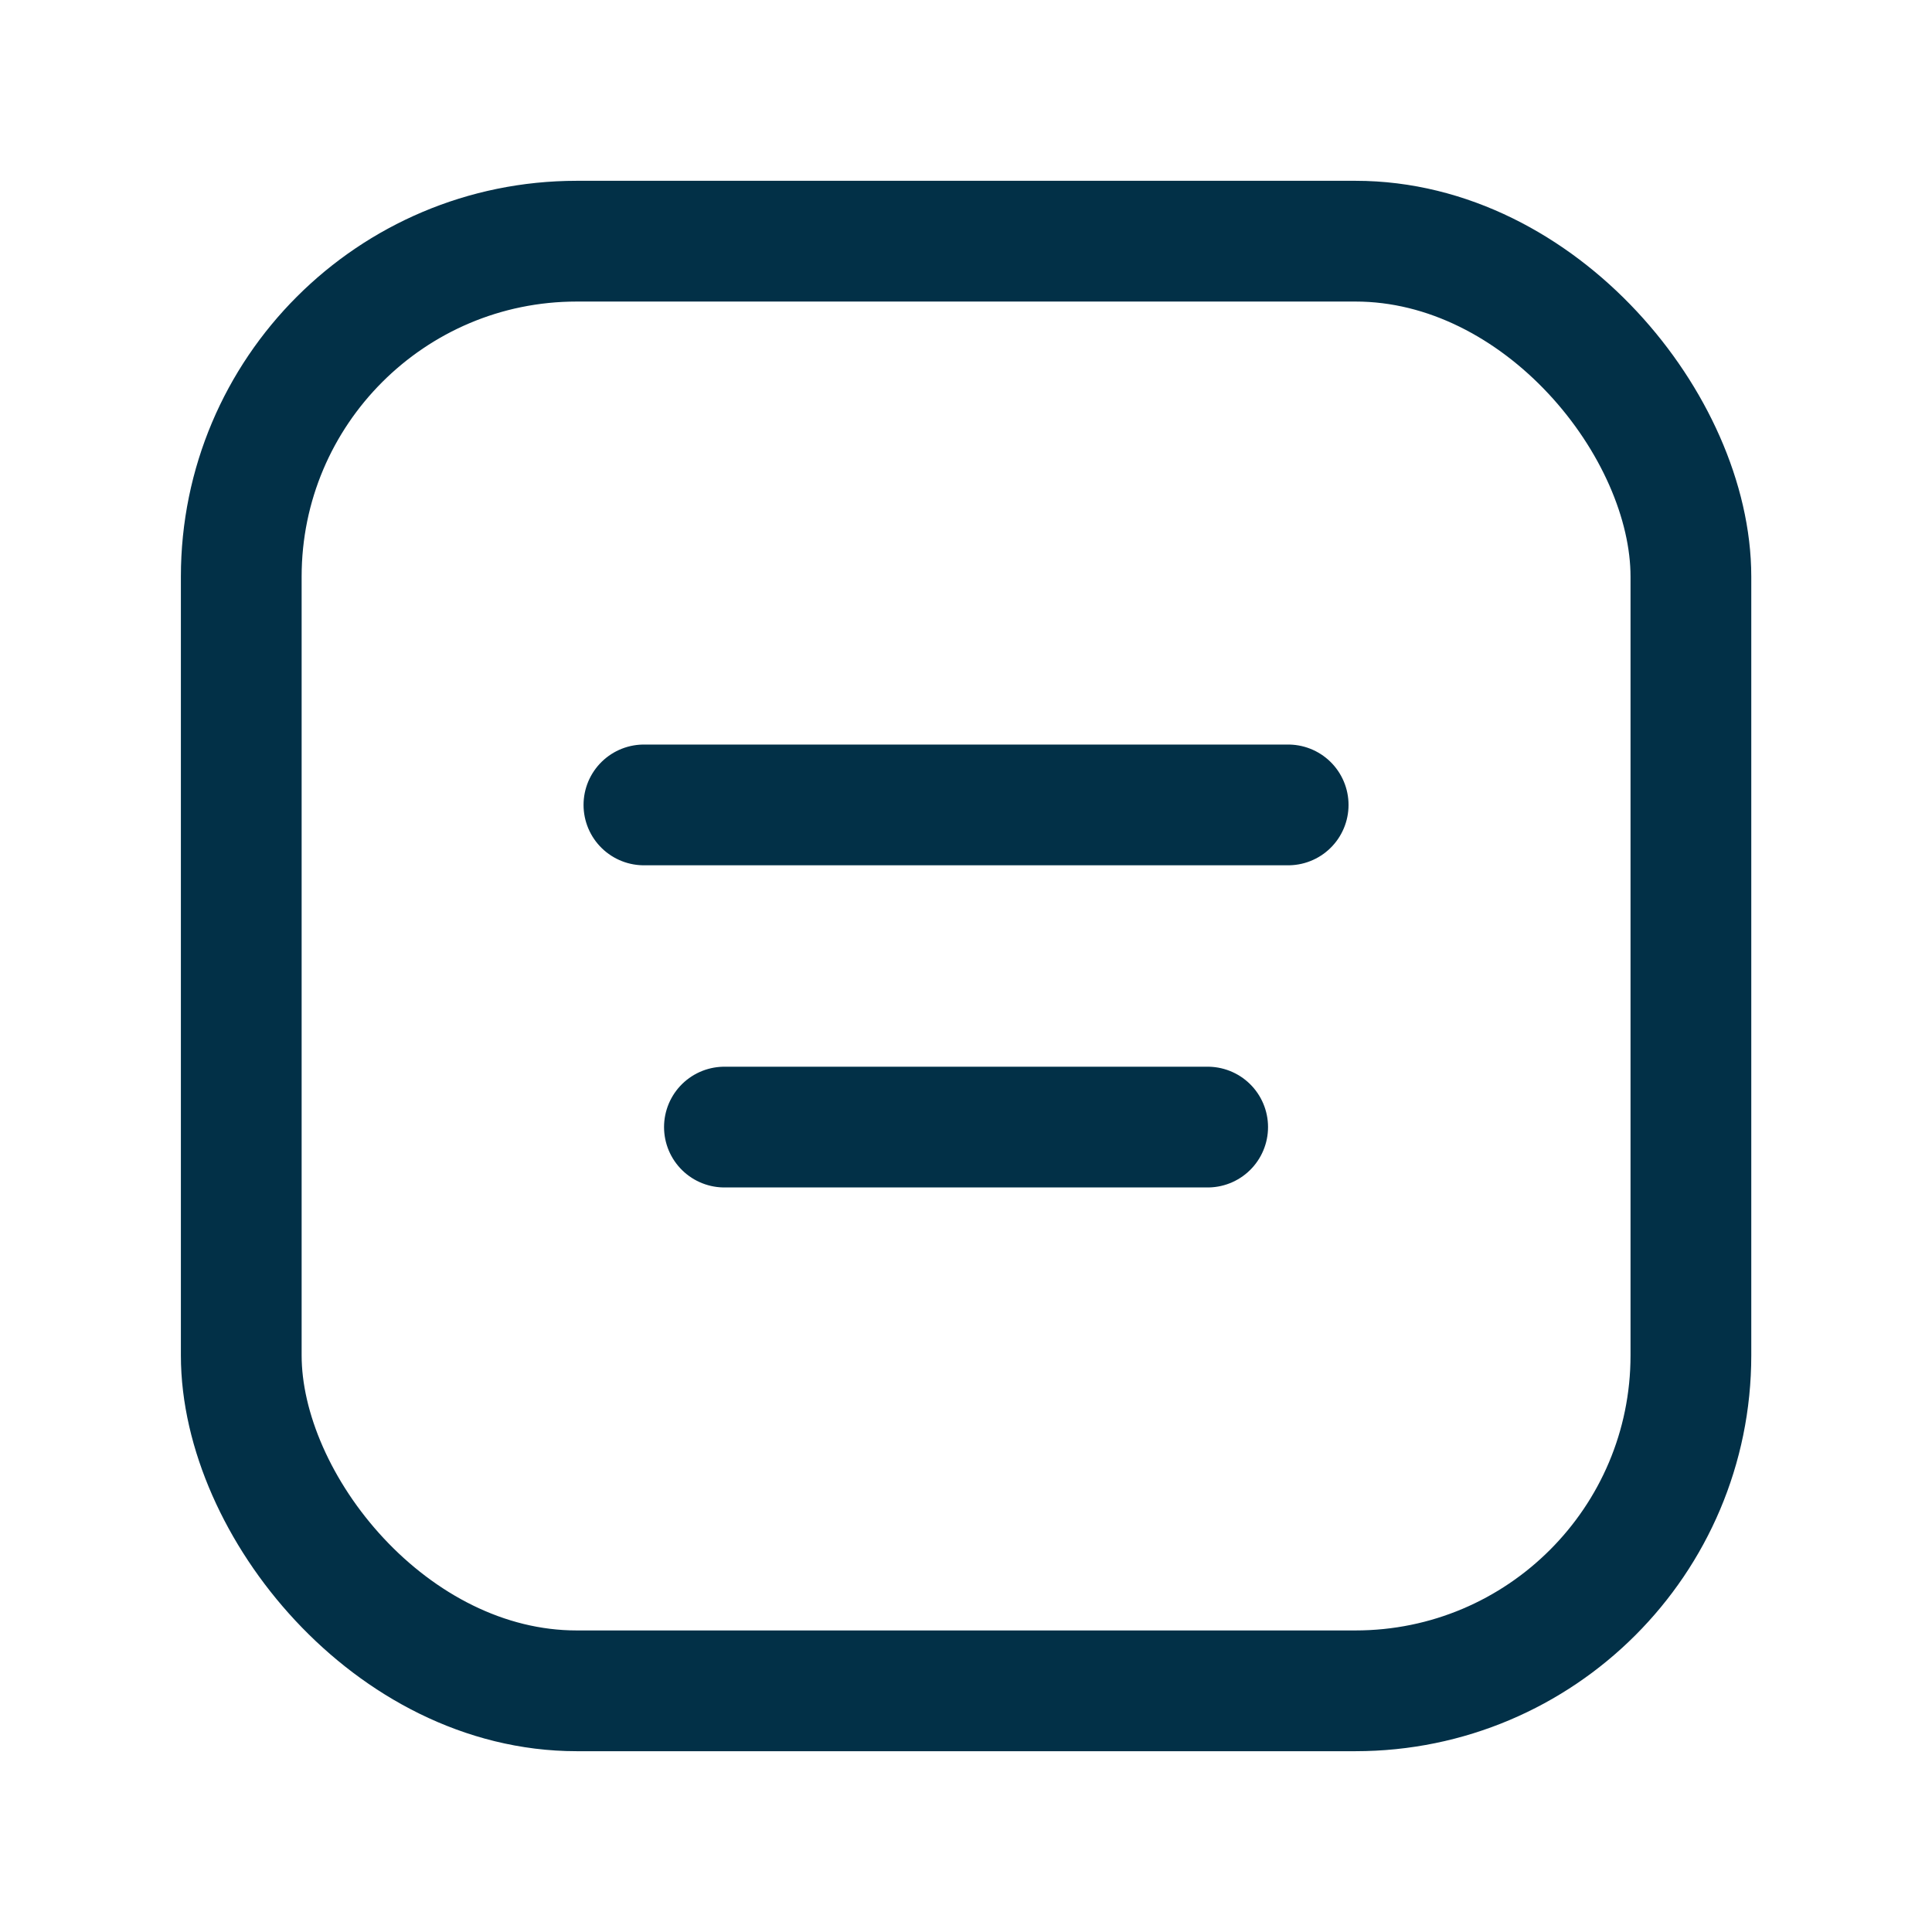
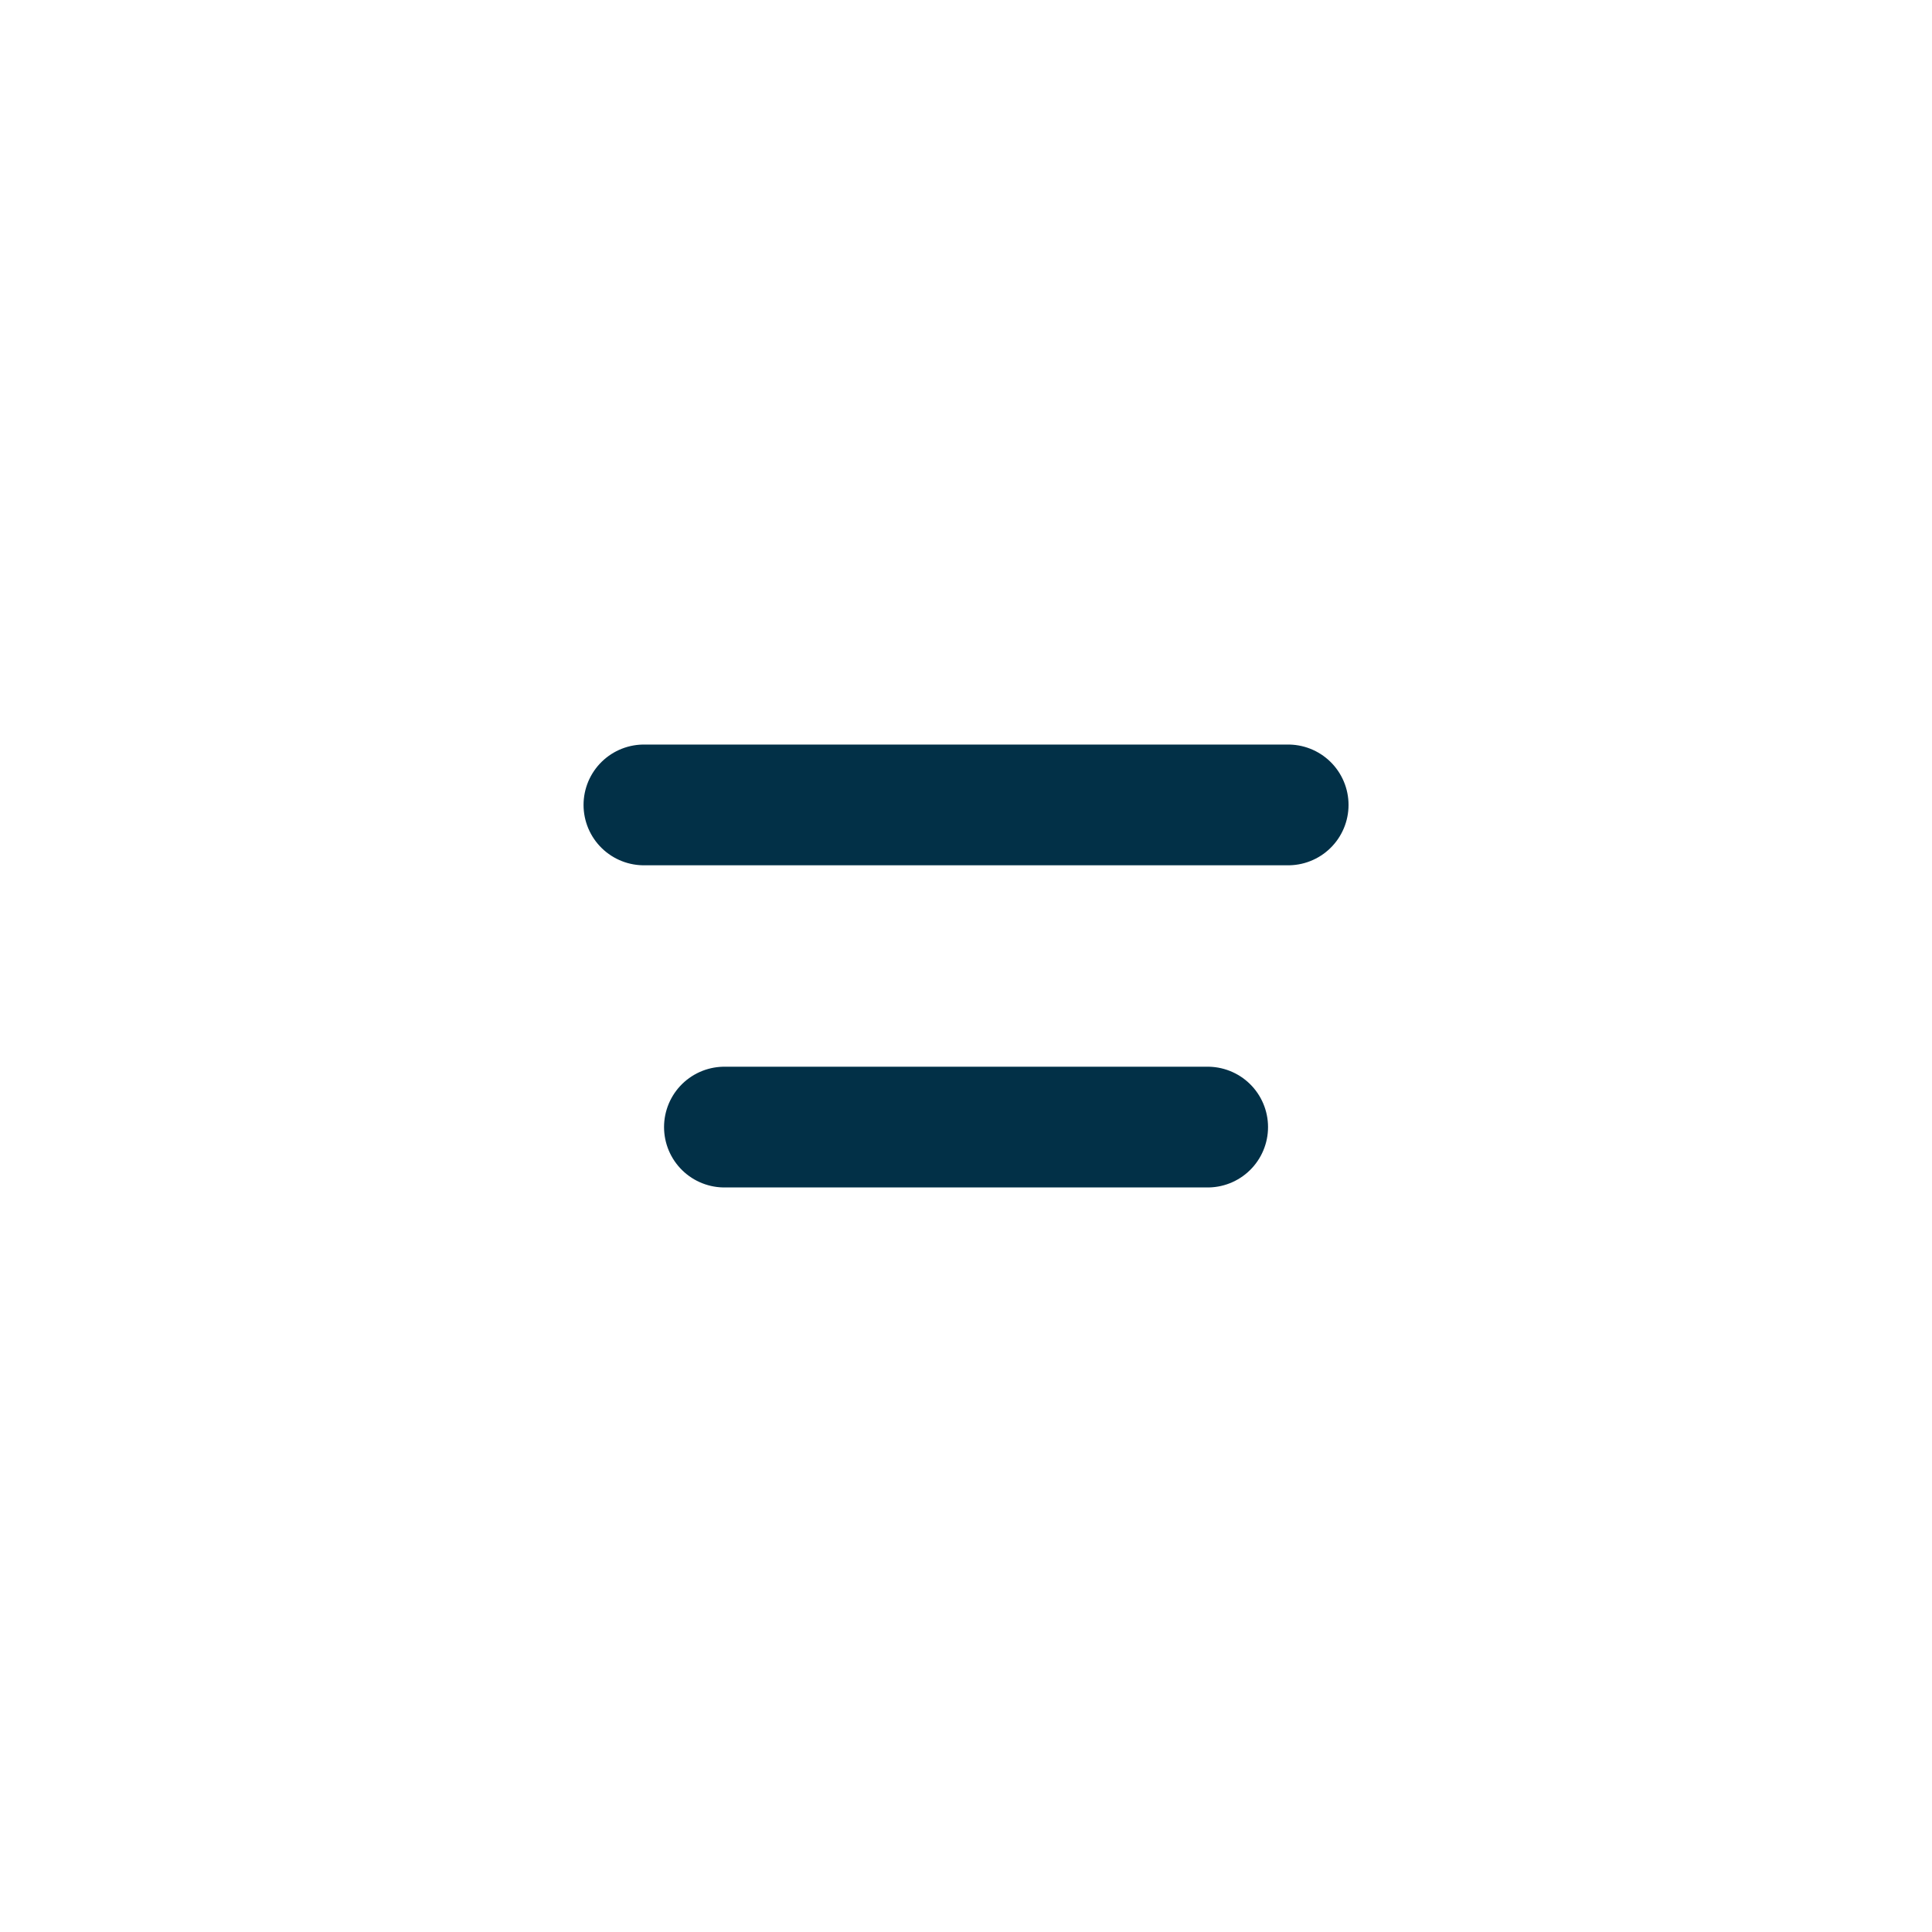
<svg xmlns="http://www.w3.org/2000/svg" width="24" height="24" viewBox="0 0 24 24" fill="none">
  <path d="M8.999 14.001H15.002" stroke="#023047" stroke-width="1.5" stroke-linecap="round" stroke-linejoin="round" />
  <path d="M7.999 9.999H16.002" stroke="#023047" stroke-width="1.5" stroke-linecap="round" stroke-linejoin="round" />
-   <rect x="2.997" y="2.996" width="18.008" height="18.008" rx="4.167" stroke="#023047" stroke-width="1.5" stroke-linecap="round" stroke-linejoin="round" />
</svg>